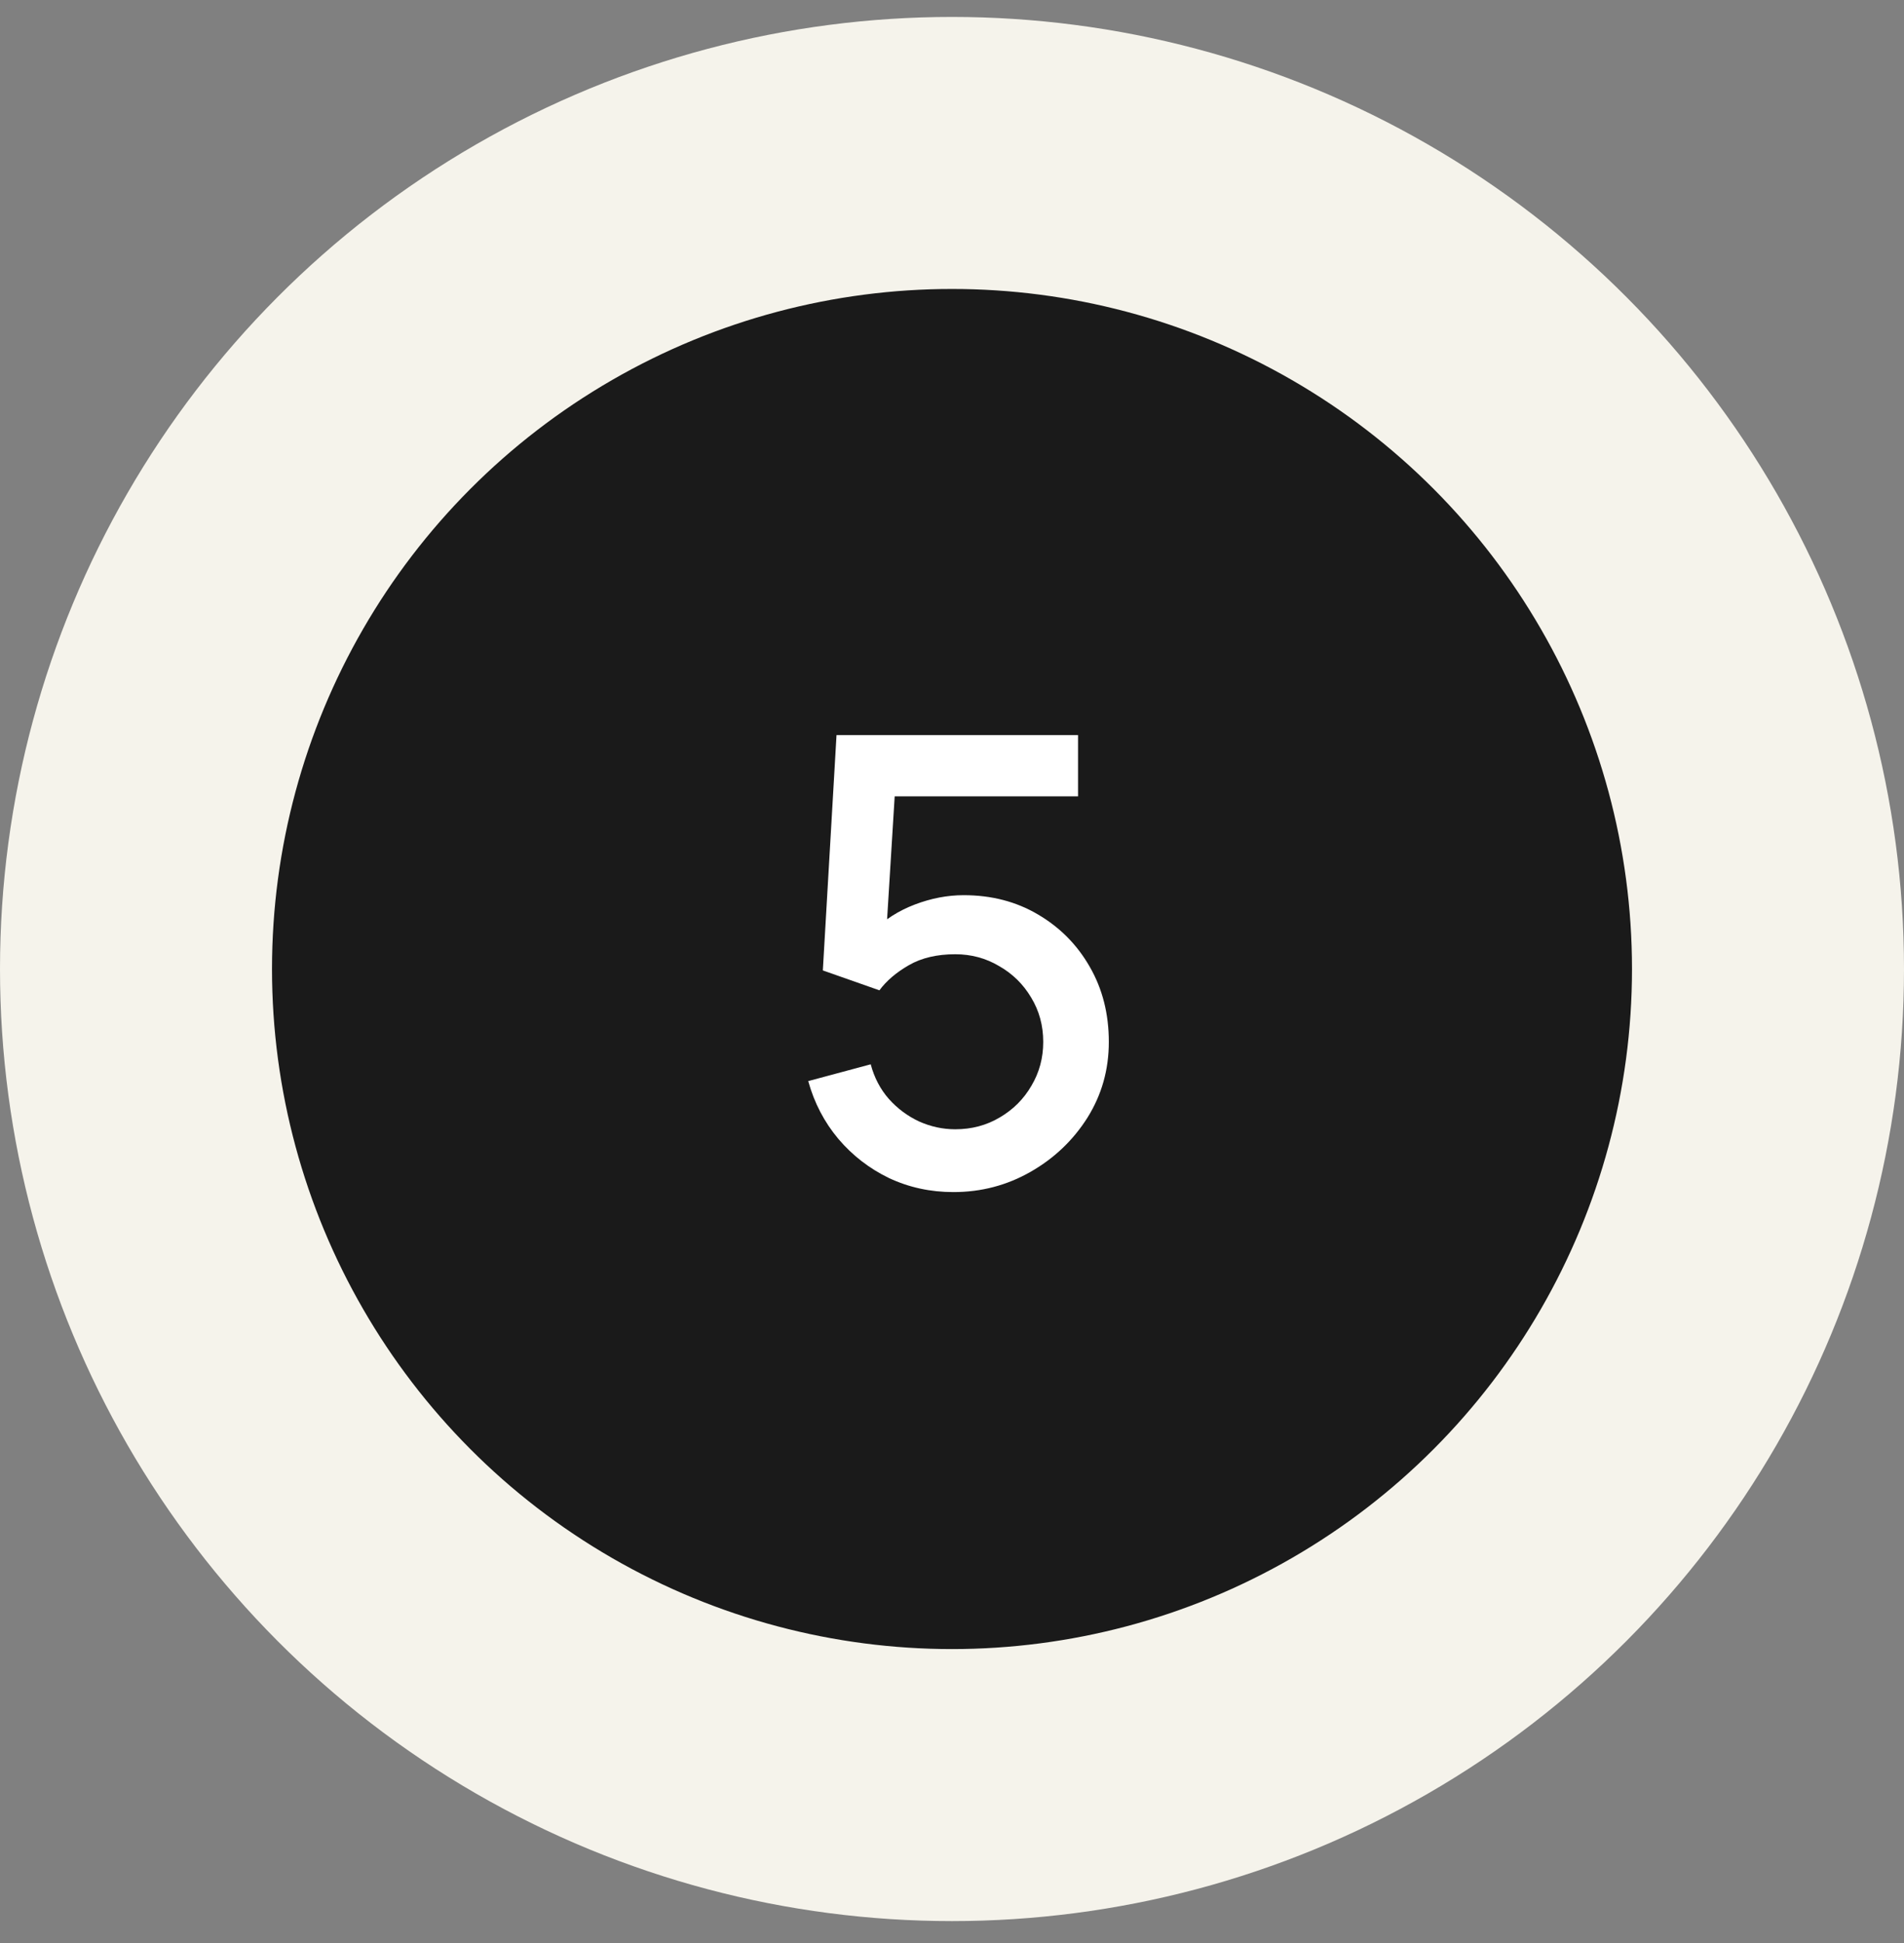
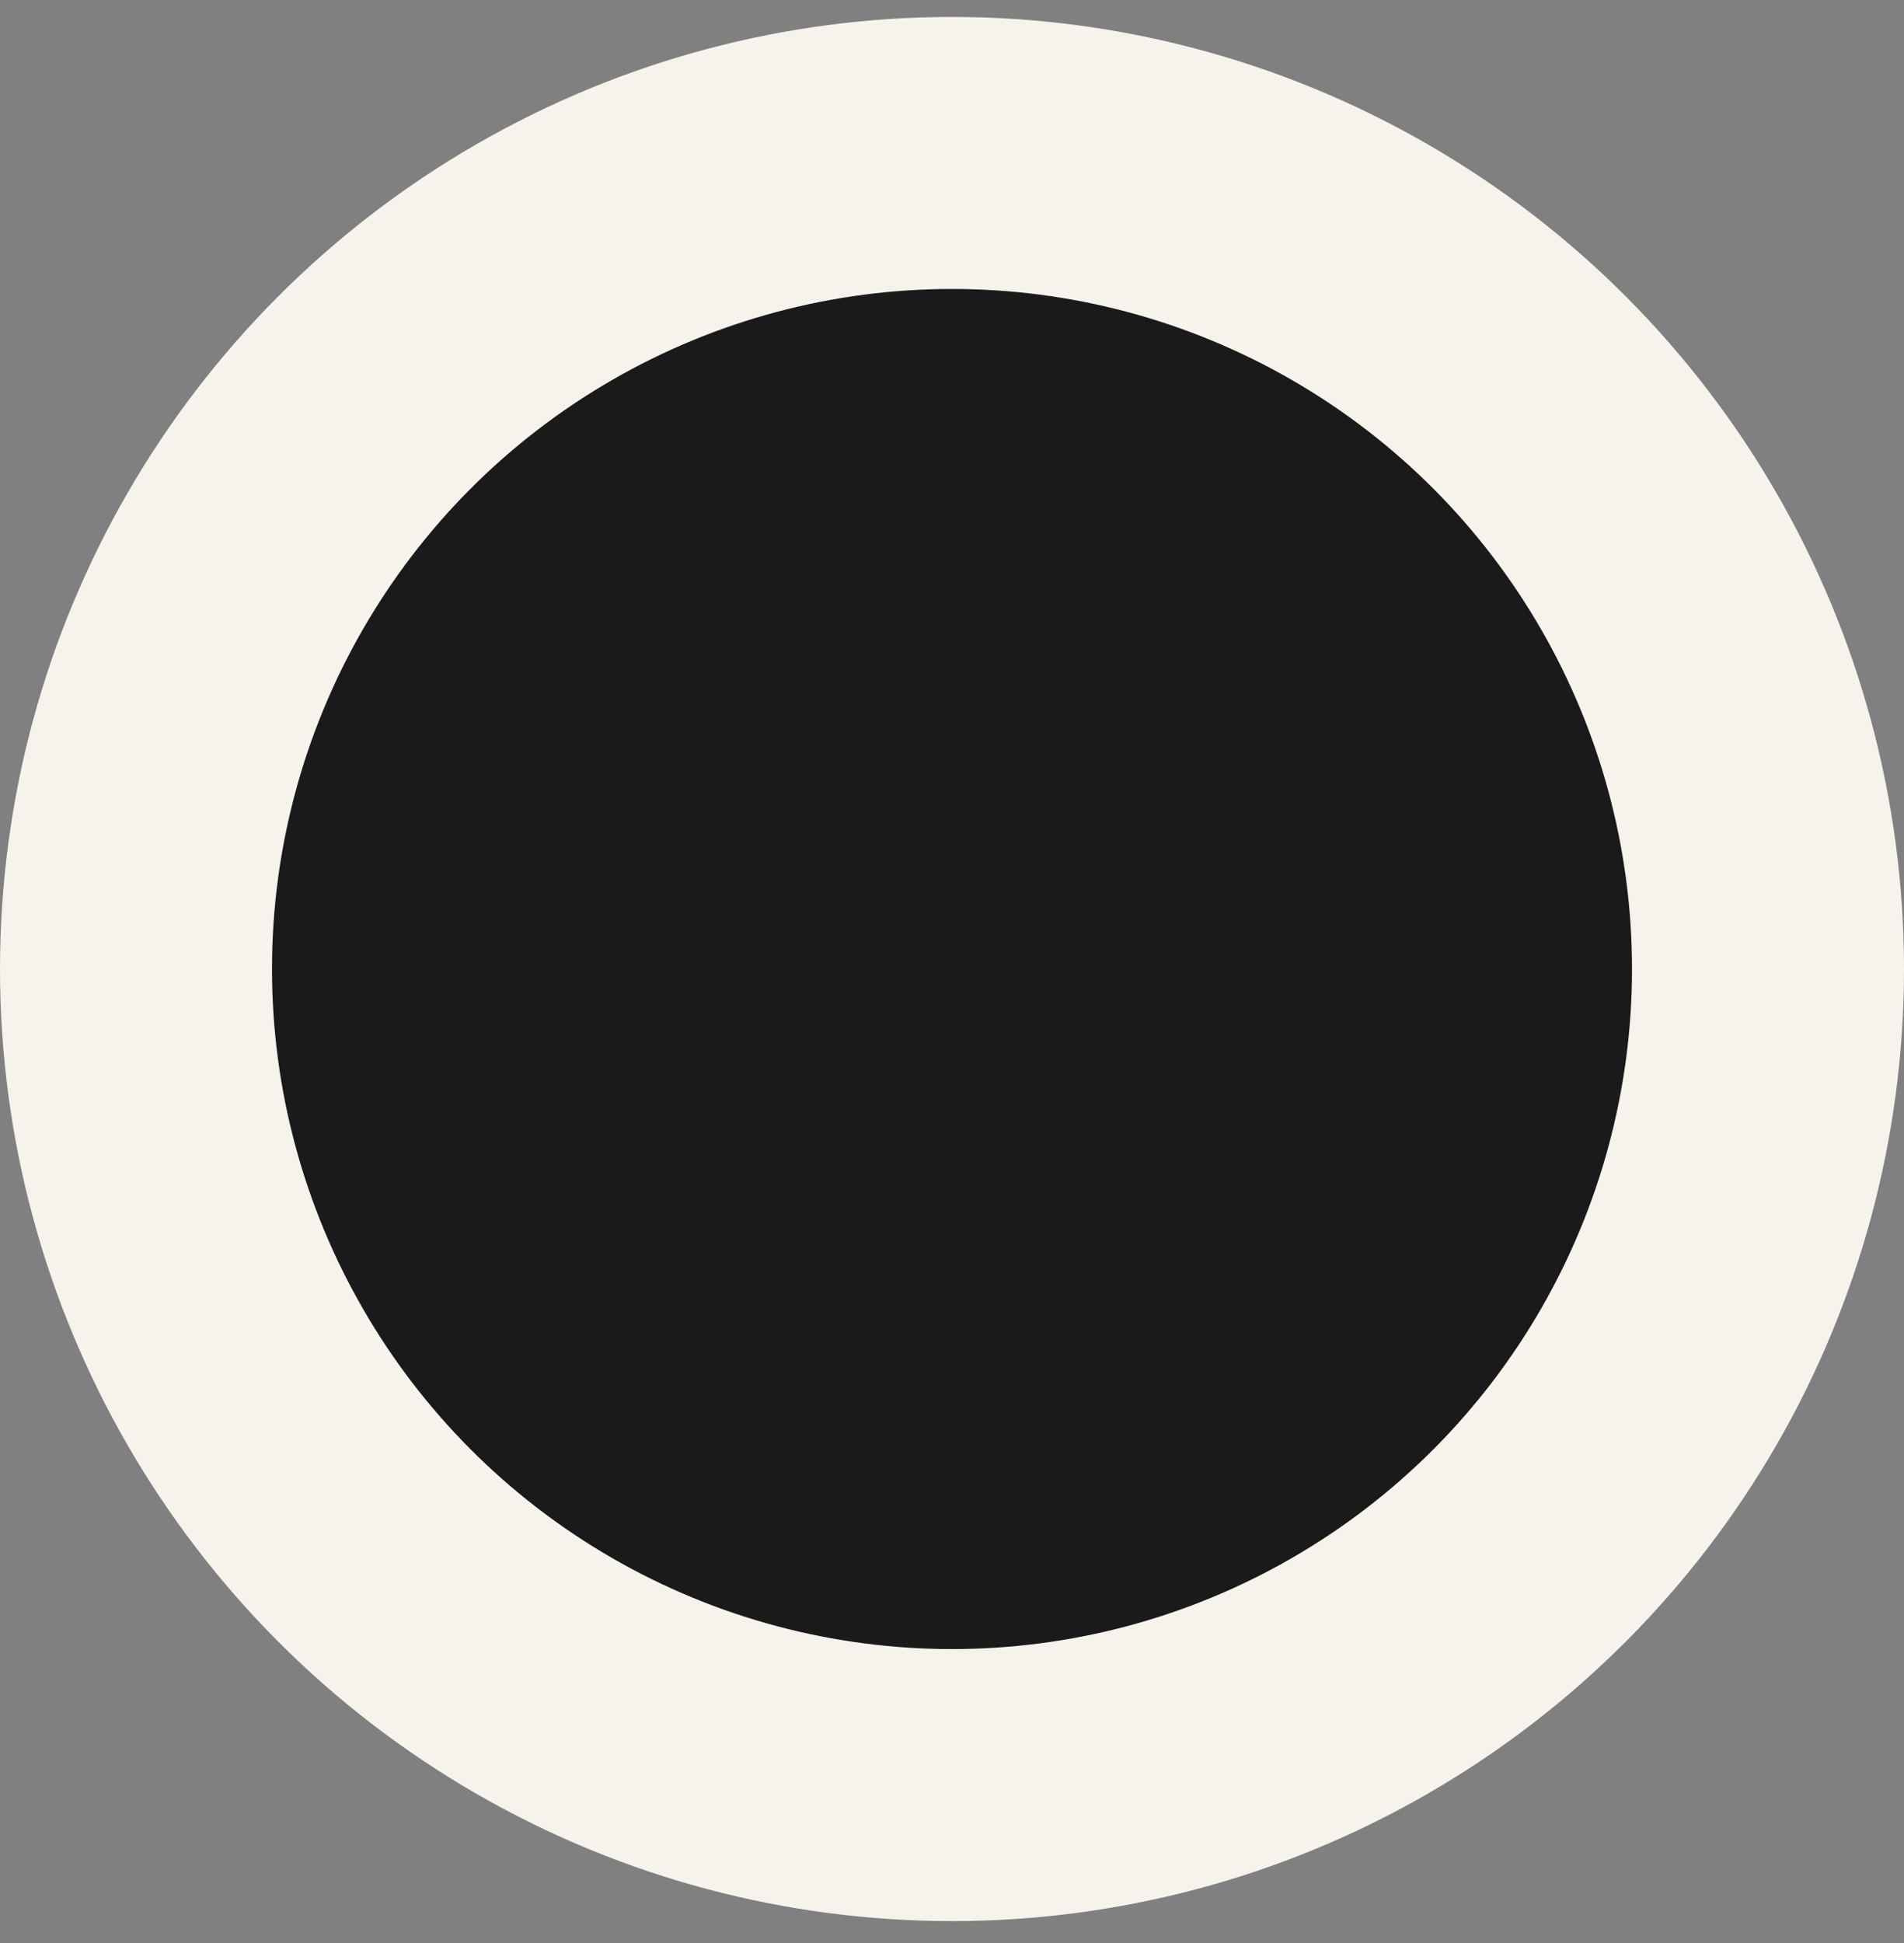
<svg xmlns="http://www.w3.org/2000/svg" width="49" height="50" viewBox="0 0 49 50" fill="none">
  <rect x="0" y="0" width="49" height="50" fill="#808080" stroke="none" />
  <circle cx="24.5" cy="24.936" r="21" fill="#1A1A1A" stroke="#F5F3EB" stroke-width="7" />
-   <path d="M24.536 30.676C23.944 30.676 23.392 30.556 22.88 30.316C22.373 30.071 21.939 29.735 21.576 29.308C21.213 28.876 20.955 28.38 20.8 27.82L22.408 27.388C22.499 27.729 22.653 28.025 22.872 28.276C23.096 28.527 23.357 28.721 23.656 28.86C23.955 28.993 24.264 29.06 24.584 29.06C25.005 29.06 25.387 28.959 25.728 28.756C26.075 28.553 26.347 28.281 26.544 27.94C26.747 27.599 26.848 27.223 26.848 26.812C26.848 26.391 26.744 26.009 26.536 25.668C26.333 25.327 26.059 25.057 25.712 24.86C25.371 24.657 24.995 24.556 24.584 24.556C24.115 24.556 23.717 24.649 23.392 24.836C23.067 25.023 22.813 25.239 22.632 25.484L21.176 24.972L21.528 18.916H27.744V20.492H22.384L23.064 19.86L22.784 24.396L22.456 23.972C22.76 23.668 23.123 23.436 23.544 23.276C23.965 23.116 24.384 23.036 24.8 23.036C25.515 23.036 26.152 23.201 26.712 23.532C27.277 23.863 27.723 24.313 28.048 24.884C28.373 25.449 28.536 26.092 28.536 26.812C28.536 27.527 28.352 28.177 27.984 28.764C27.616 29.345 27.128 29.809 26.52 30.156C25.912 30.503 25.251 30.676 24.536 30.676Z" fill="white" />
</svg>